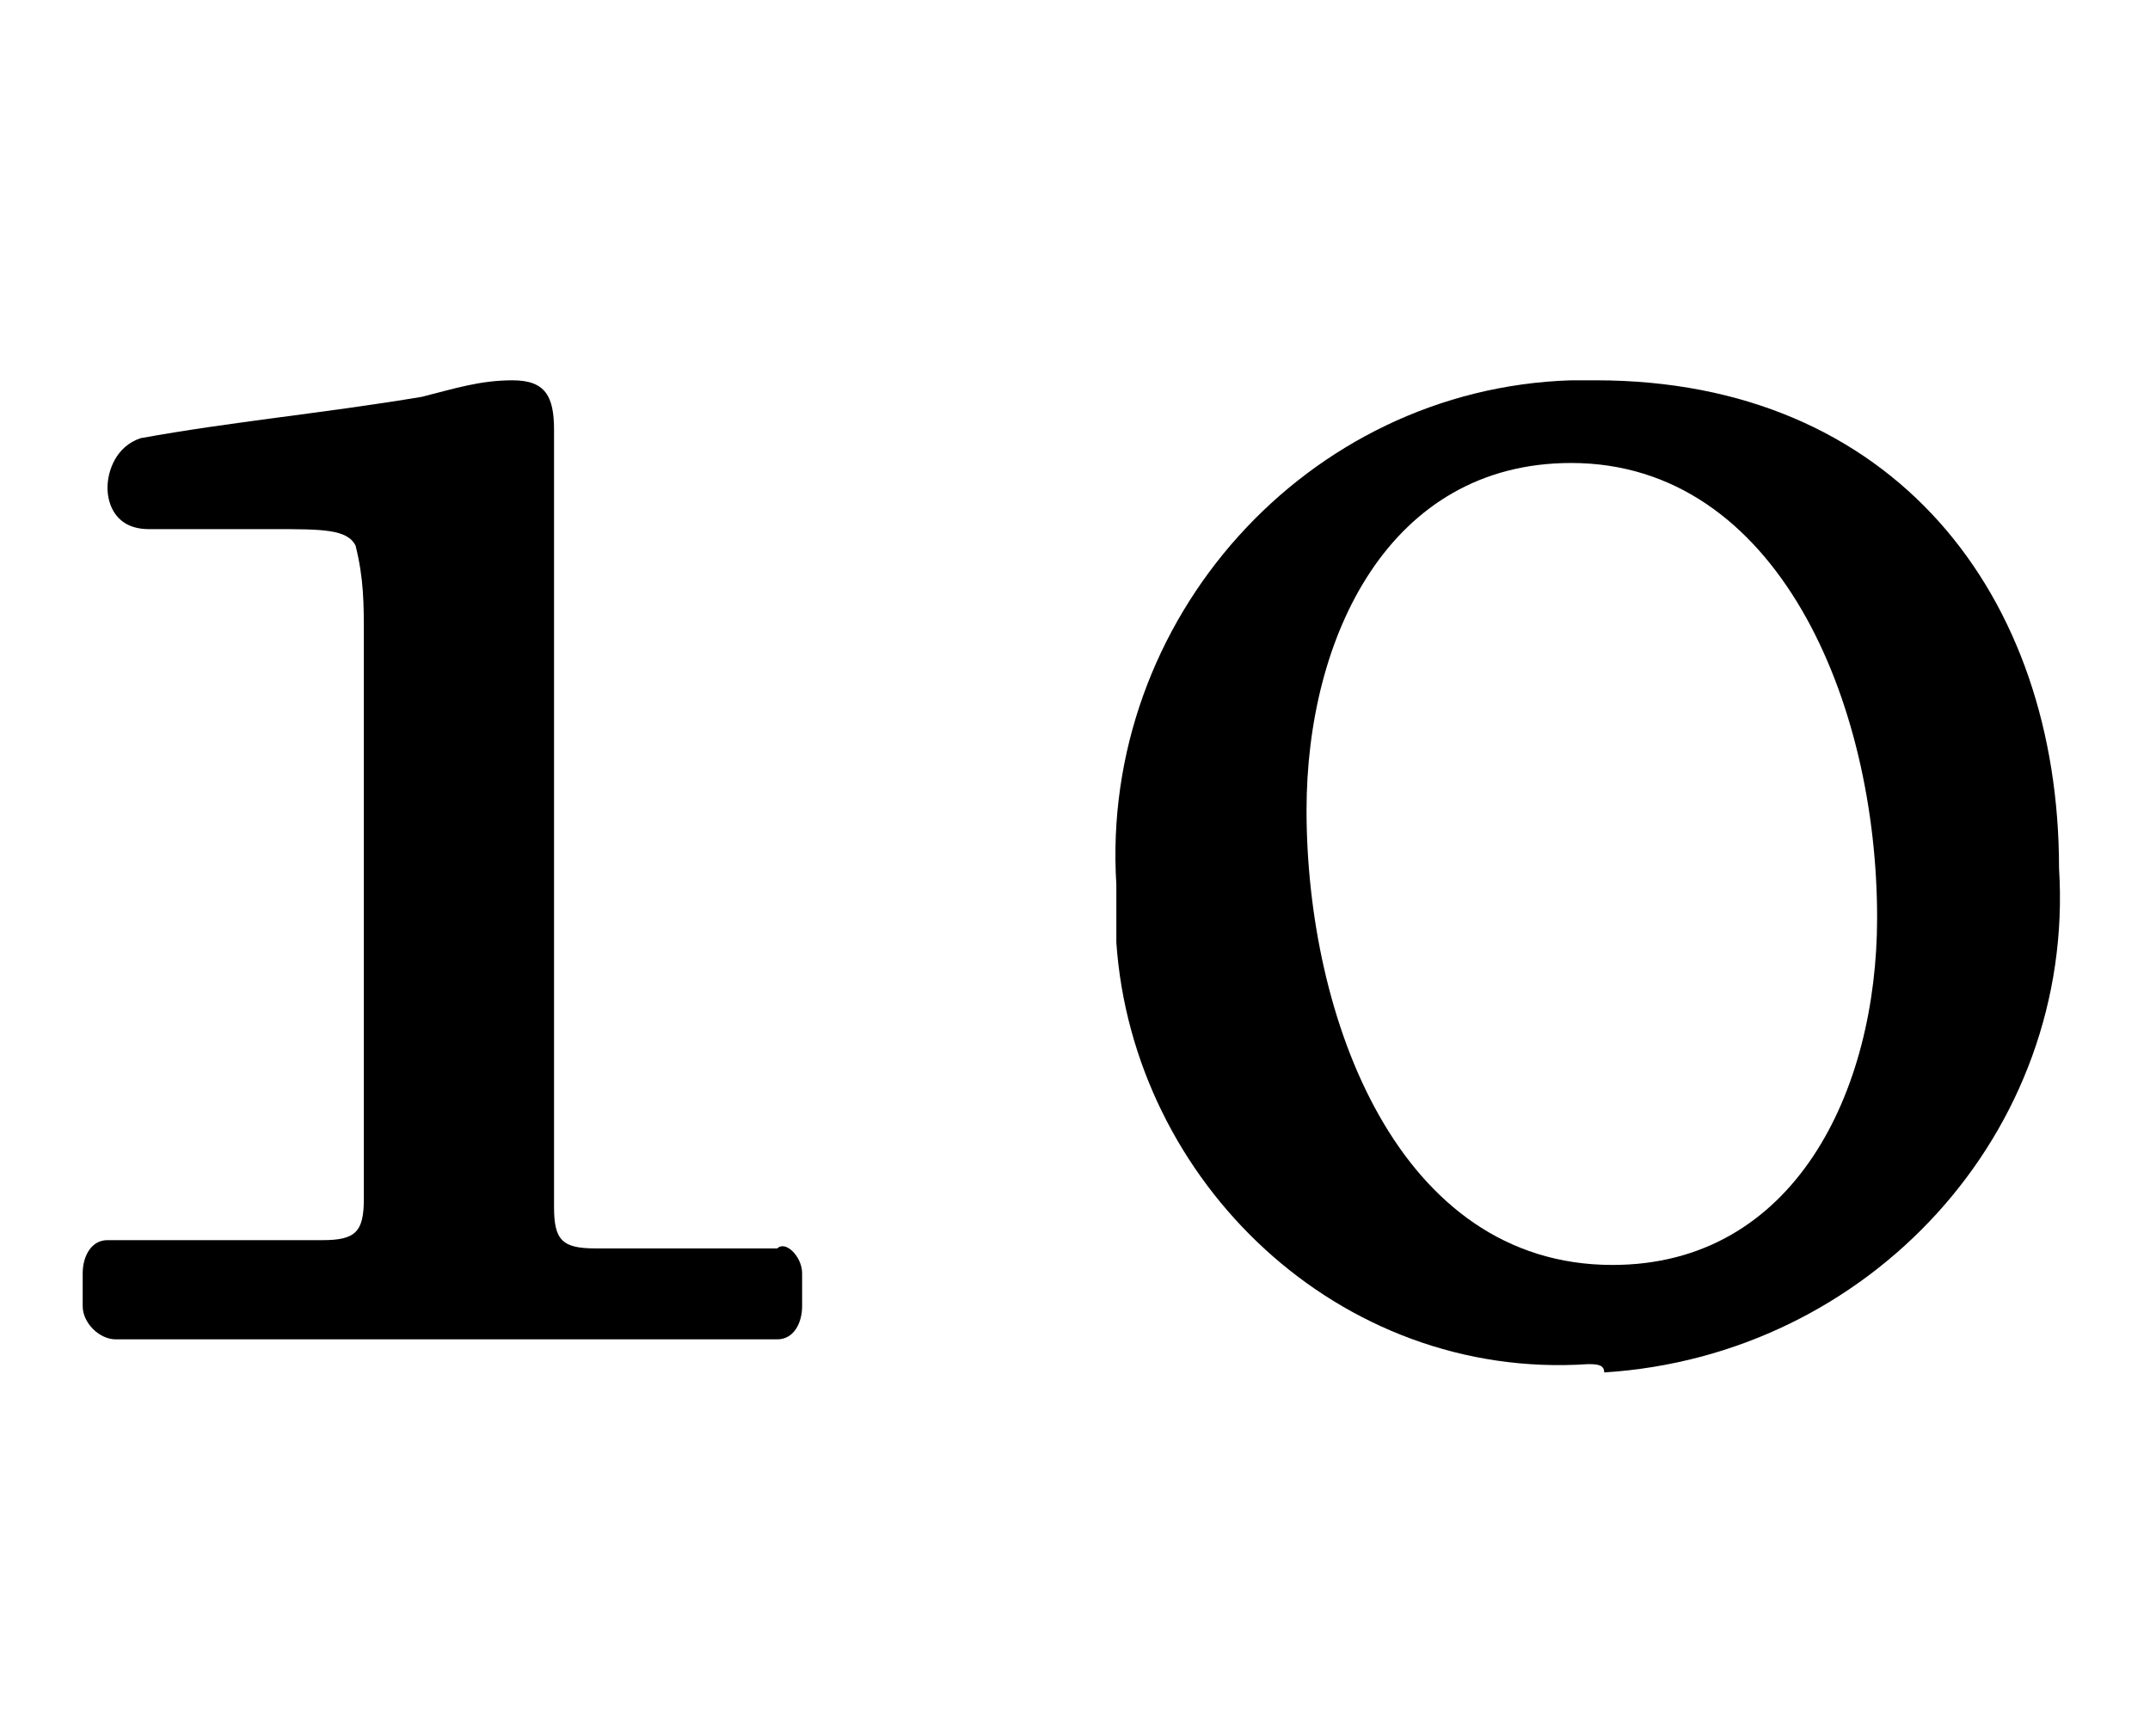
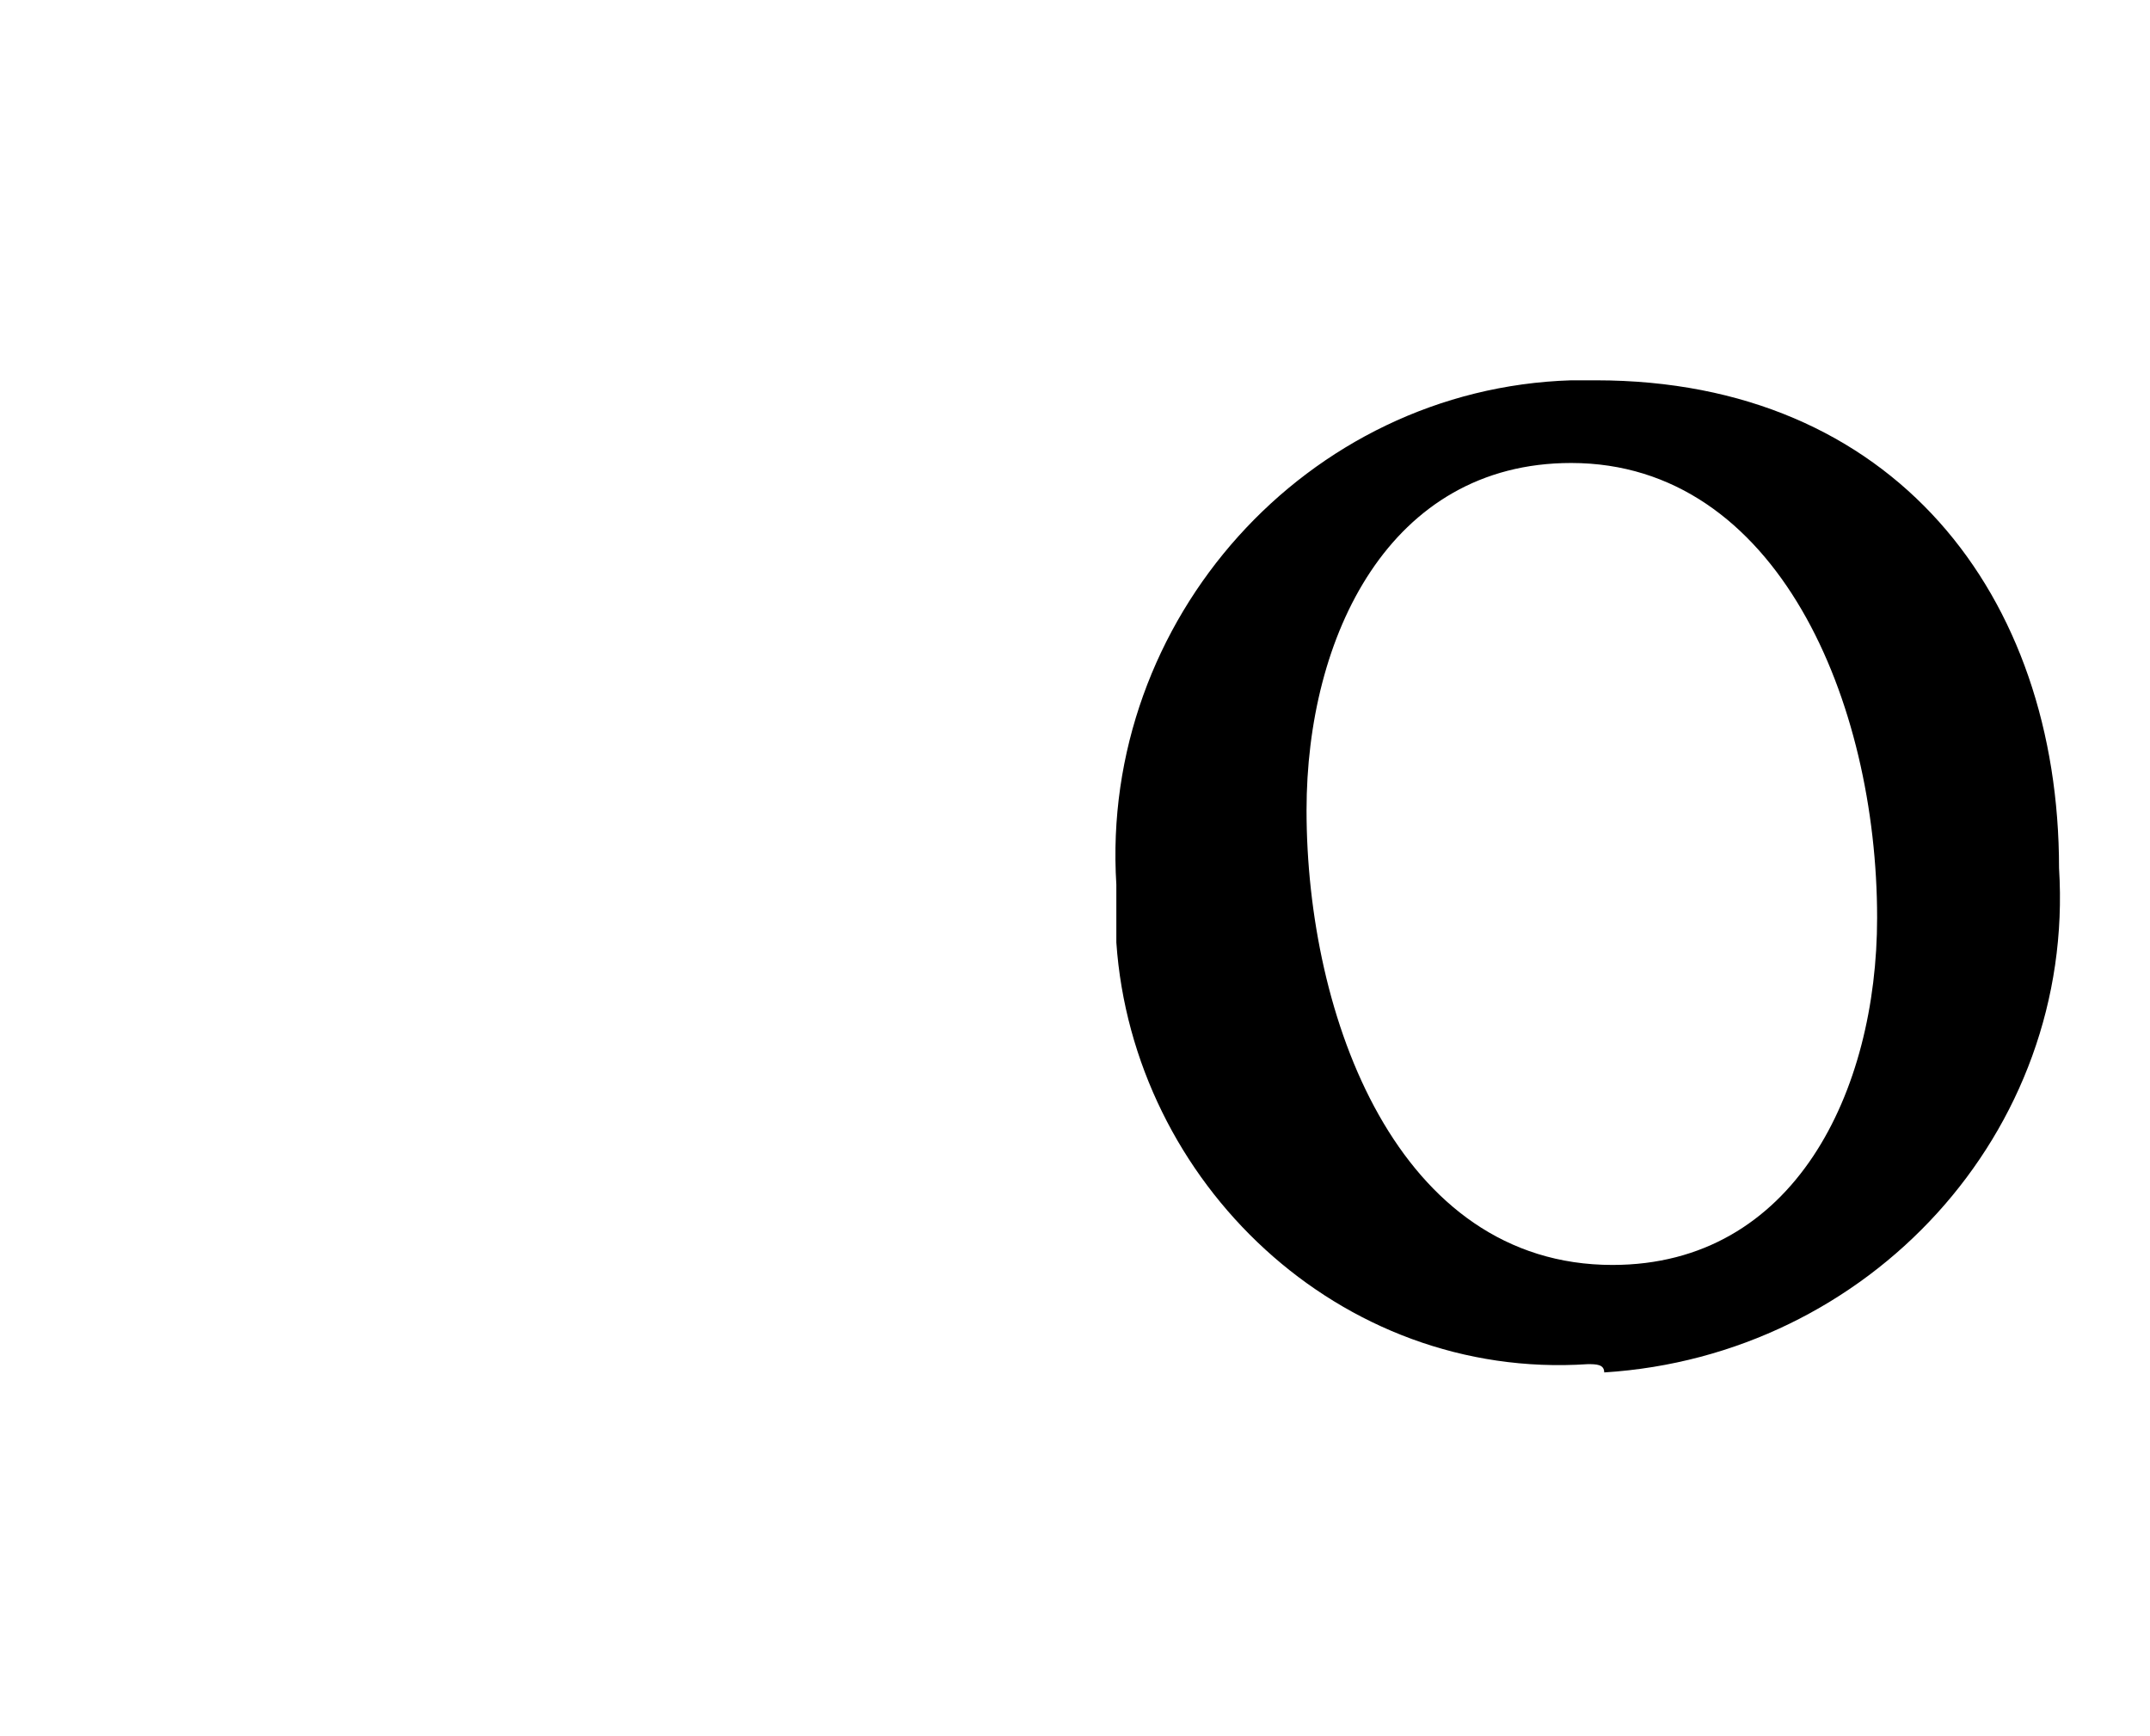
<svg xmlns="http://www.w3.org/2000/svg" version="1.1" id="レイヤー_1" x="0px" y="0px" viewBox="0 0 26 21" style="enable-background:new 0 0 26 21;" xml:space="preserve">
  <g id="レイヤー_2_1_">
    <g id="レイヤー_1-2">
-       <path d="M9.7,15.4v0.4c0,0.2-0.1,0.4-0.3,0.4c0,0,0,0,0,0H1.4c-0.2,0-0.4-0.2-0.4-0.4v-0.4c0-0.2,0.1-0.4,0.3-0.4h2.6    c0.4,0,0.5-0.1,0.5-0.5V7.7c0-0.4,0-0.7-0.1-1.1C4.2,6.4,3.9,6.4,3.3,6.4s-1.1,0-1.5,0S1.3,6.1,1.3,5.9s0.1-0.5,0.4-0.6    C2.8,5.1,3.9,5,5.1,4.8c0.4-0.1,0.7-0.2,1.1-0.2c0.4,0,0.5,0.2,0.5,0.6v9.4c0,0.4,0.1,0.5,0.5,0.5h2.2C9.5,15,9.7,15.2,9.7,15.4    C9.7,15.4,9.7,15.4,9.7,15.4z" />
      <path d="M19.2,16.5c-3,0.2-5.5-2.2-5.7-5.1c0-0.2,0-0.5,0-0.7c-0.2-3.2,2.3-6,5.5-6.1c0.1,0,0.2,0,0.3,0c3.6,0,5.6,2.6,5.6,5.9    c0.2,3.2-2.3,5.9-5.5,6.1C19.4,16.5,19.3,16.5,19.2,16.5z M22.7,11.1c0-2.6-1.2-5.5-3.7-5.5c-2.2,0-3.2,2.1-3.2,4.2    c0,2.5,1.1,5.5,3.7,5.5C21.7,15.3,22.7,13.2,22.7,11.1L22.7,11.1z" />
    </g>
  </g>
</svg>